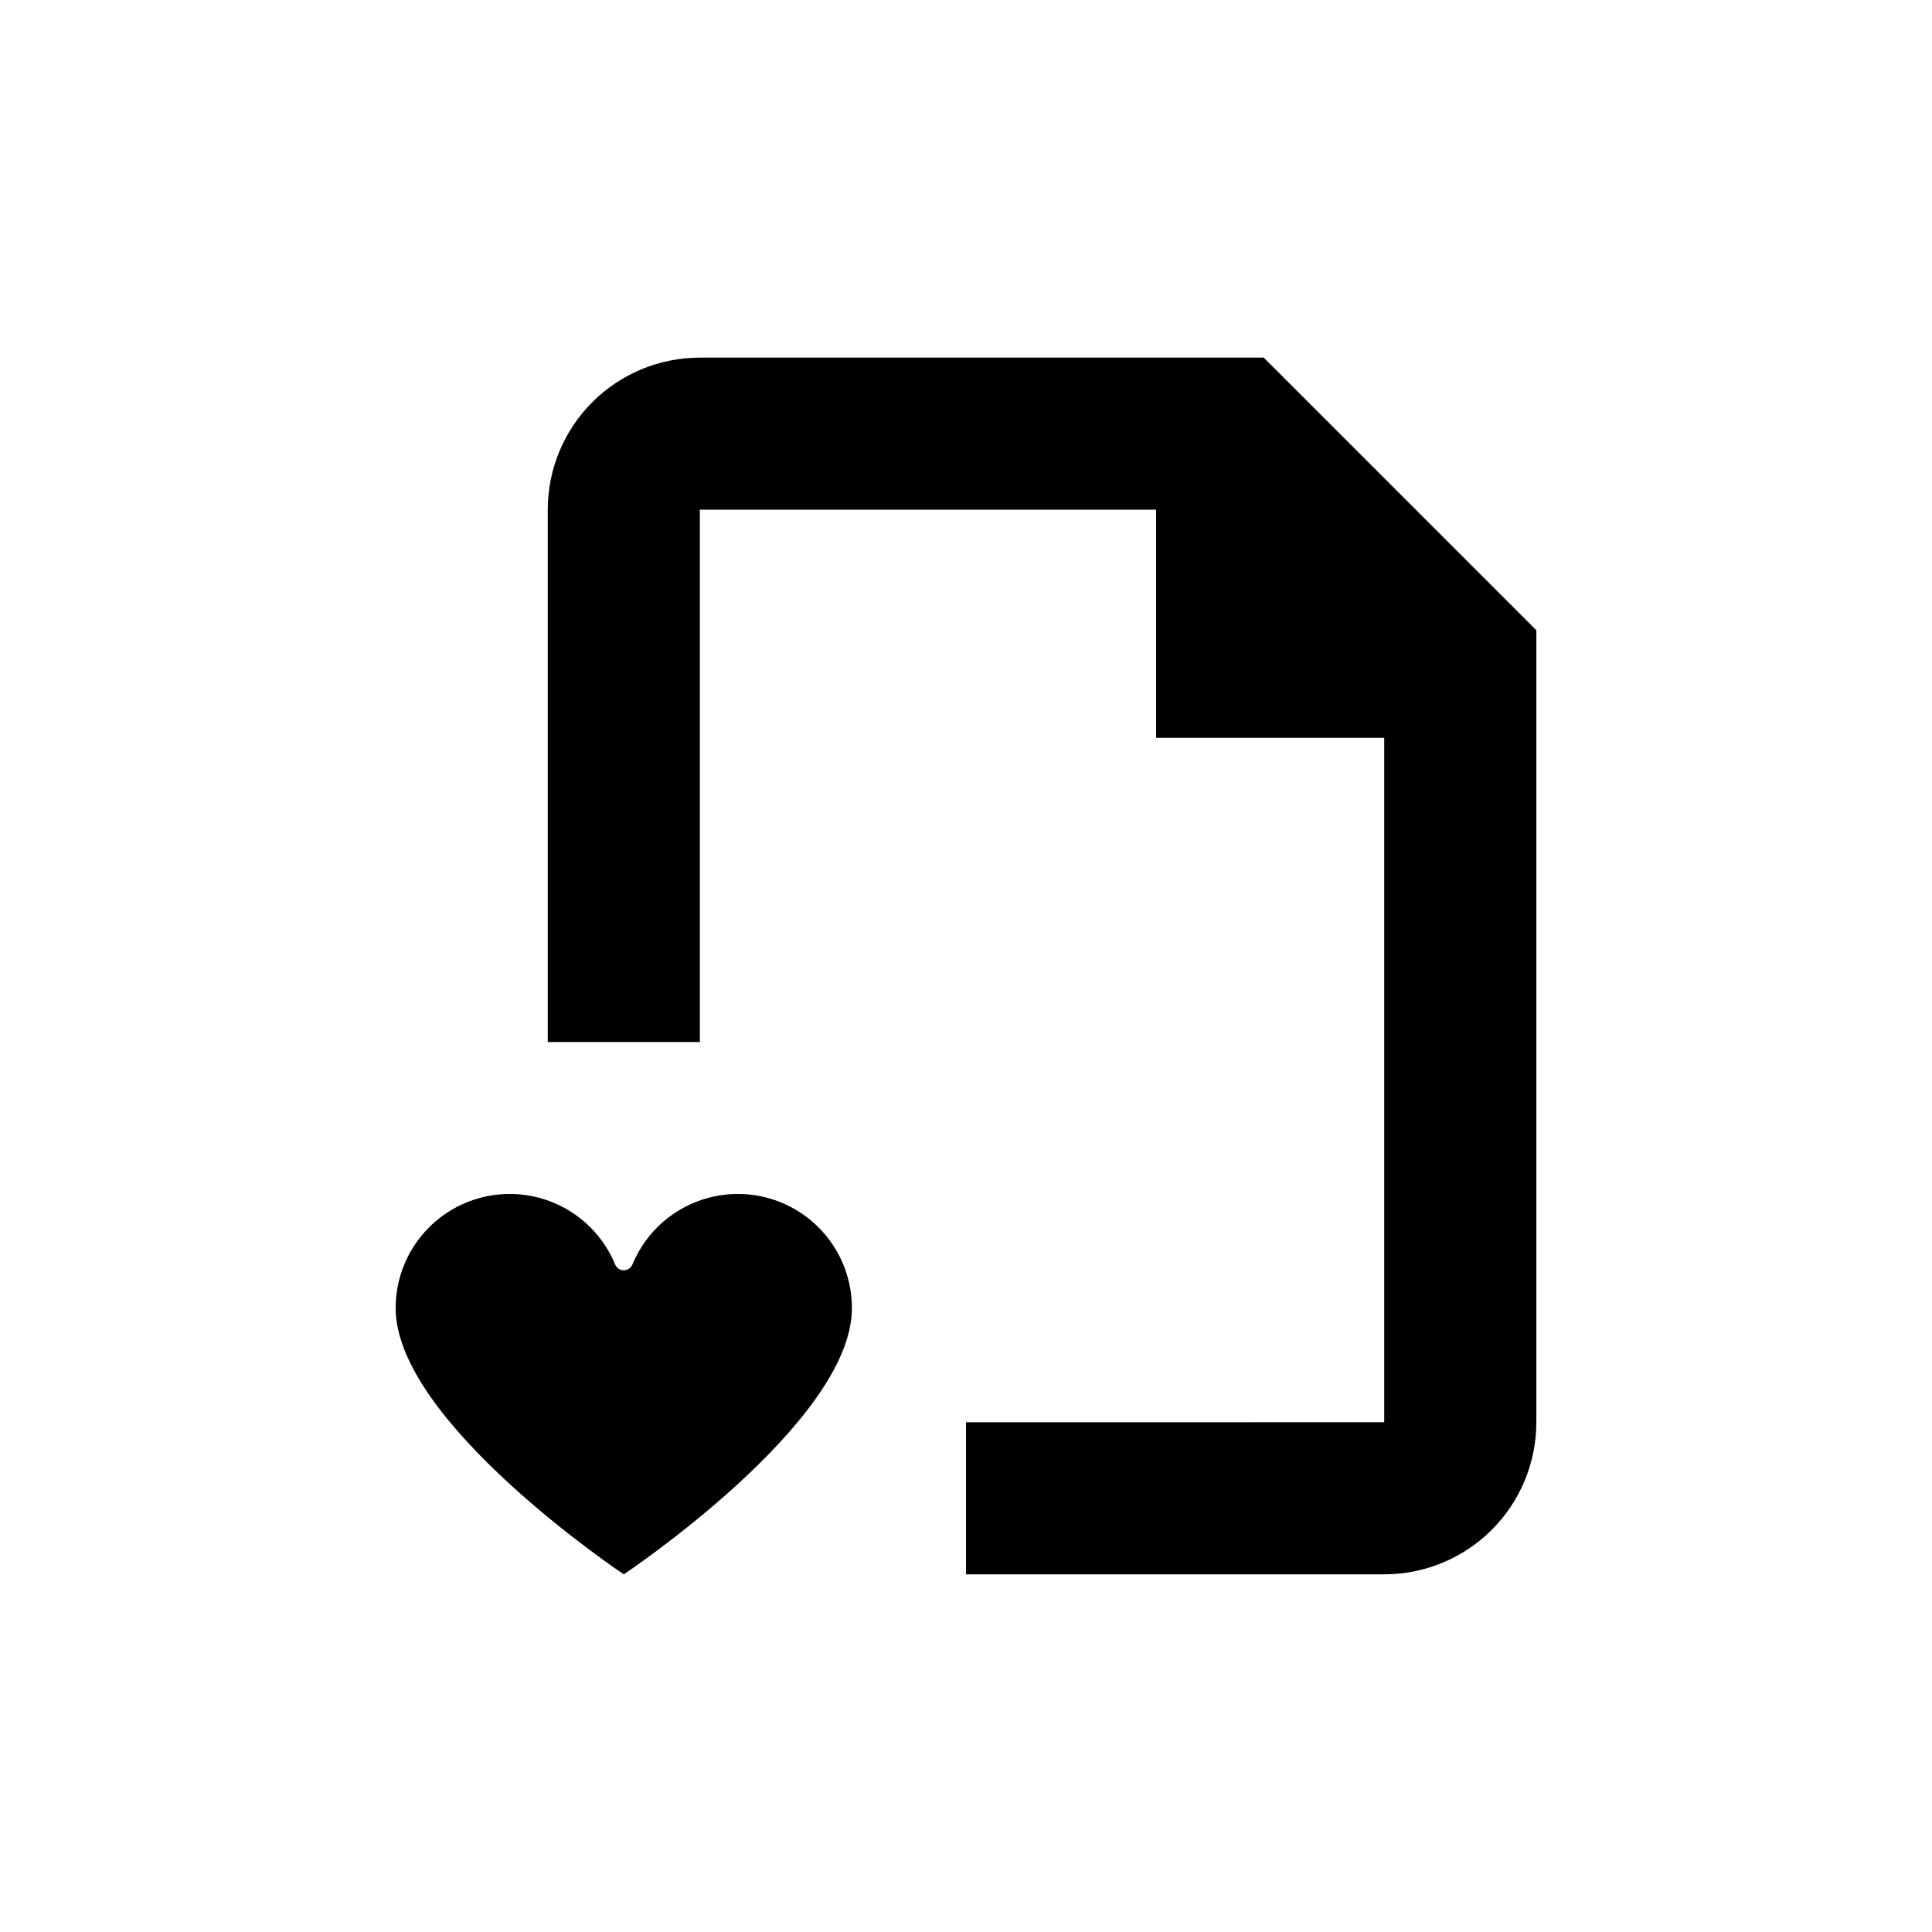
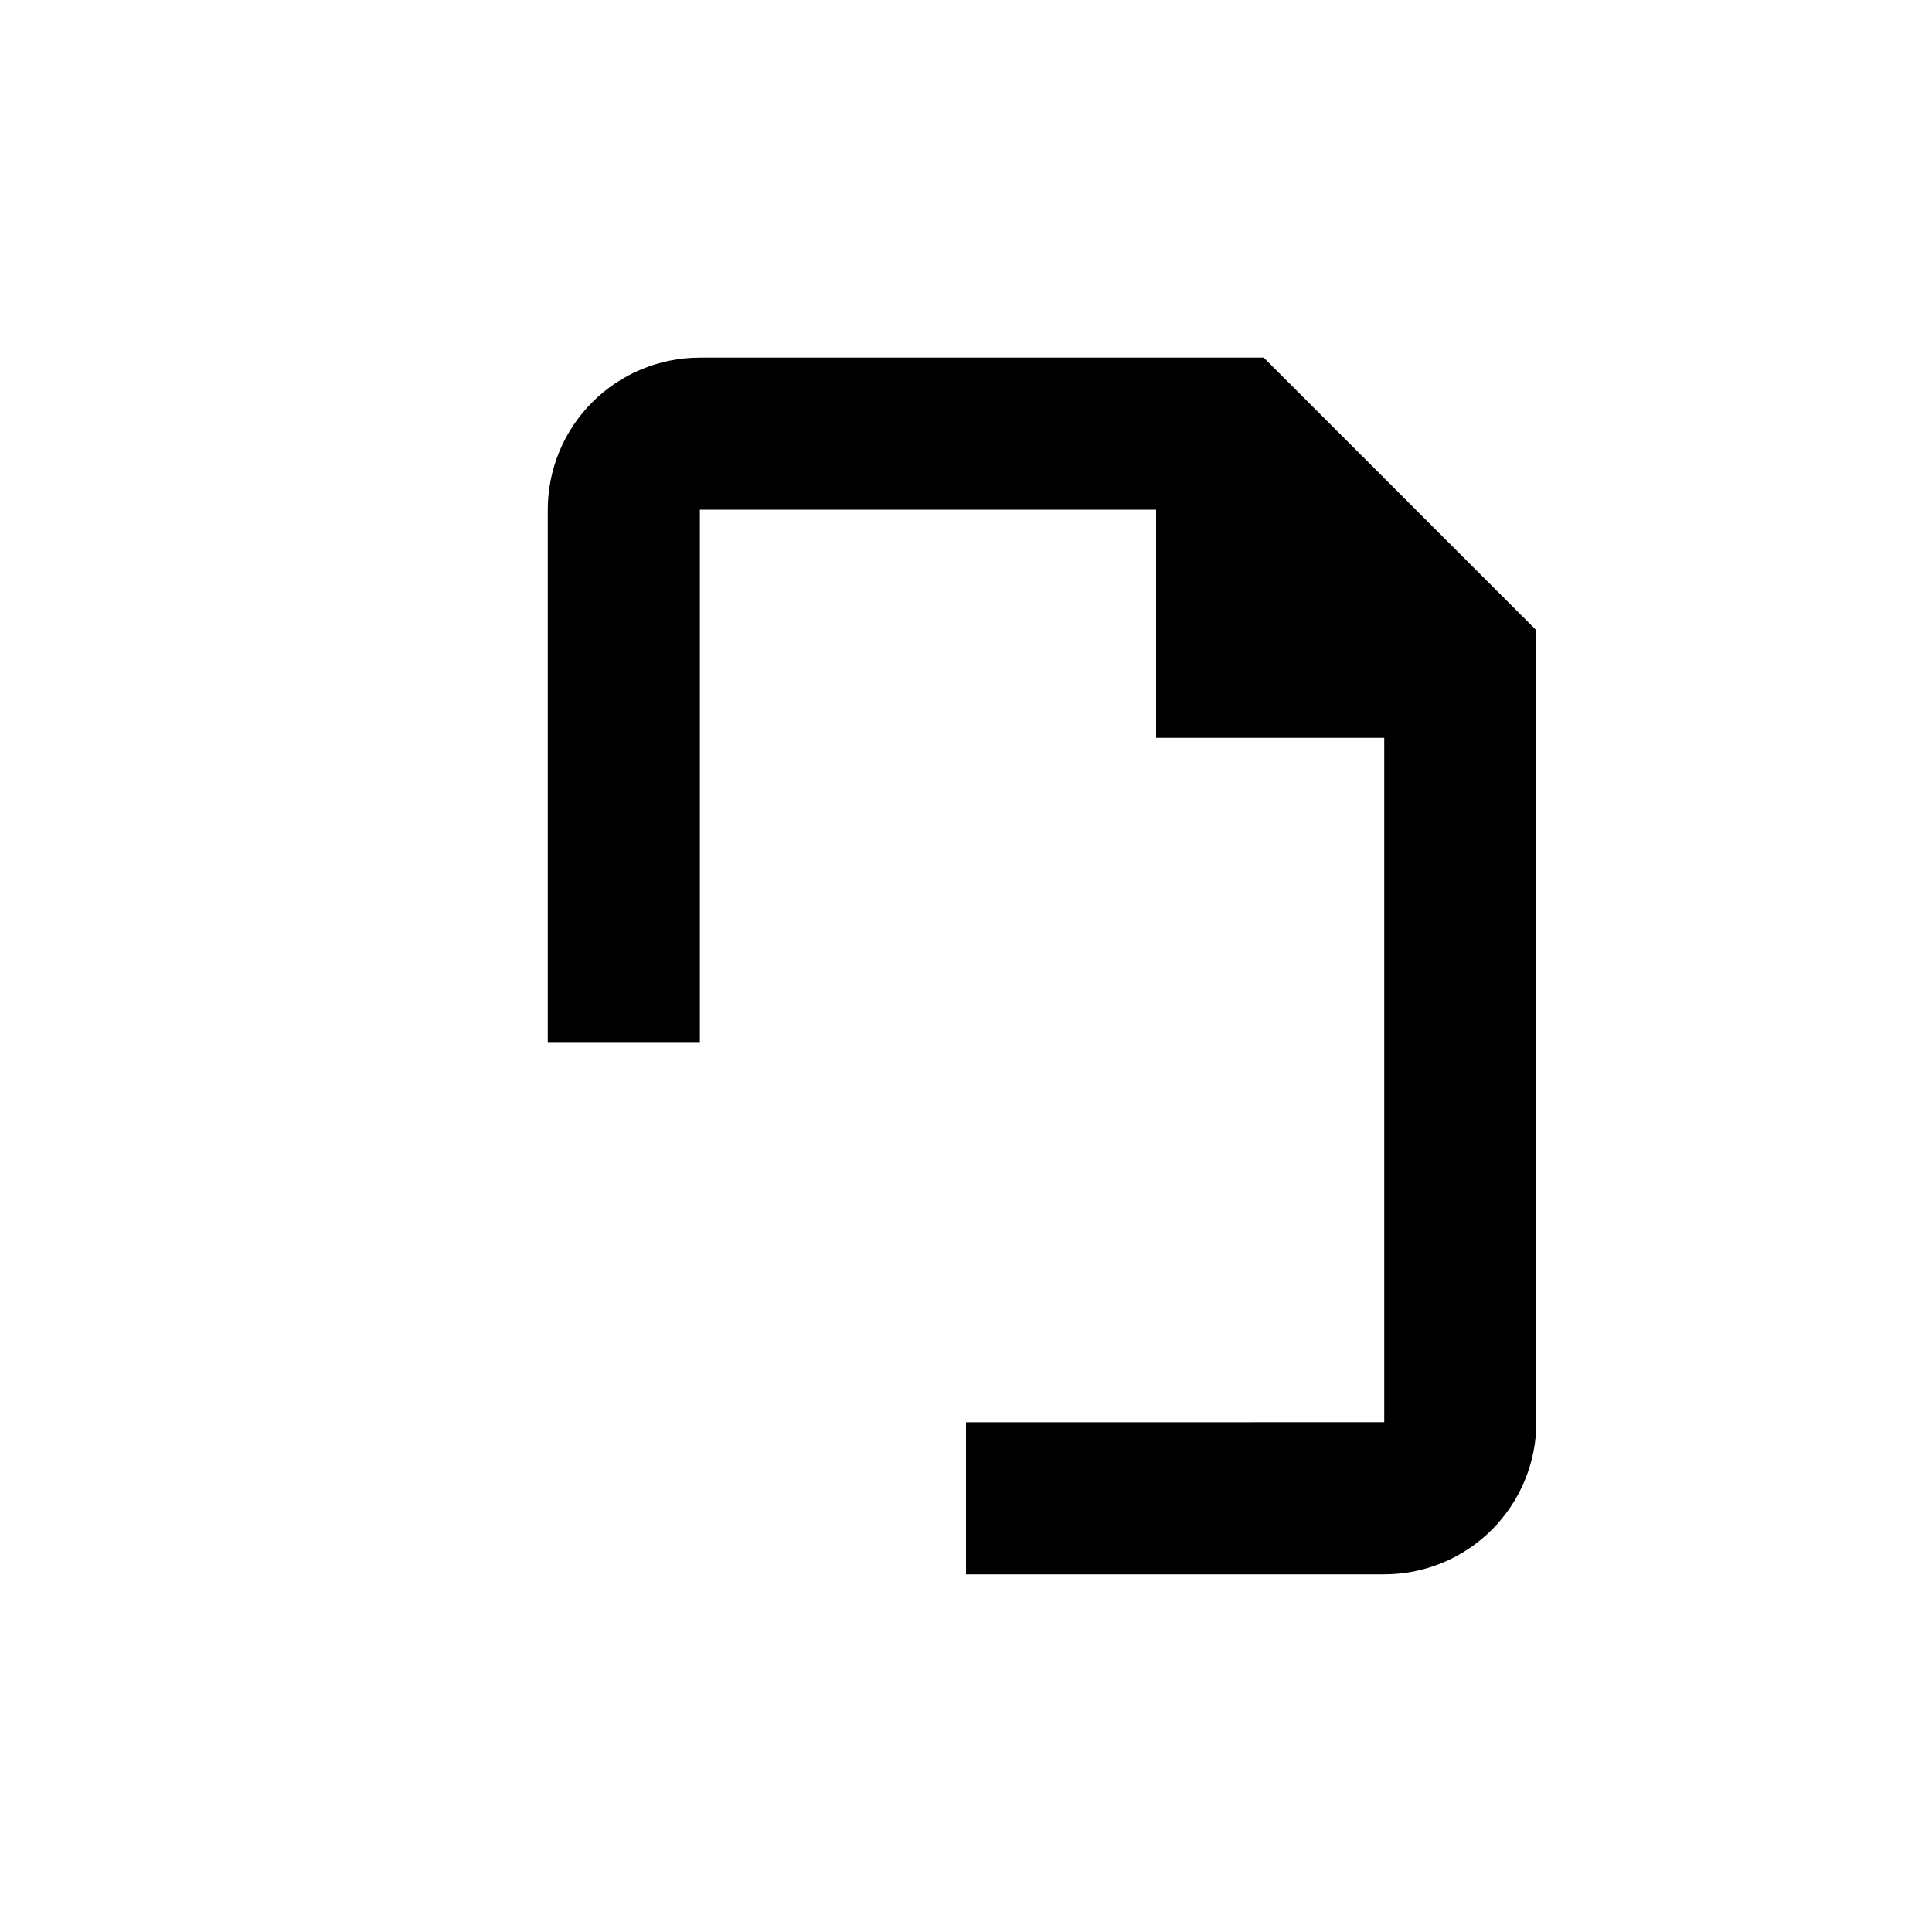
<svg xmlns="http://www.w3.org/2000/svg" fill="#000000" width="800px" height="800px" version="1.1" viewBox="144 144 512 512">
  <g>
    <path d="m400 520.91v40.305h110.84c10.691 0 20.941-4.246 28.5-11.805 7.559-7.559 11.805-17.812 11.805-28.5v-209.89l-72.246-72.246h-149.43c-10.688 0-20.941 4.246-28.5 11.805-7.559 7.559-11.805 17.809-11.805 28.5v141.07h40.305v-141.07h120.91v60.457h60.457v181.37z" />
-     <path d="m309.31 561.22s60.457-40.305 60.457-70.535c0.016-9.414-4.356-18.297-11.824-24.031-7.465-5.731-17.18-7.656-26.27-5.207-9.09 2.449-16.52 8.992-20.098 17.703-0.387 0.902-1.281 1.492-2.266 1.492s-1.875-0.59-2.266-1.492c-3.578-8.711-11.008-15.254-20.098-17.703-9.09-2.449-18.805-0.523-26.27 5.207-7.469 5.734-11.84 14.617-11.824 24.031 0 30.23 60.457 70.535 60.457 70.535z" />
  </g>
</svg>